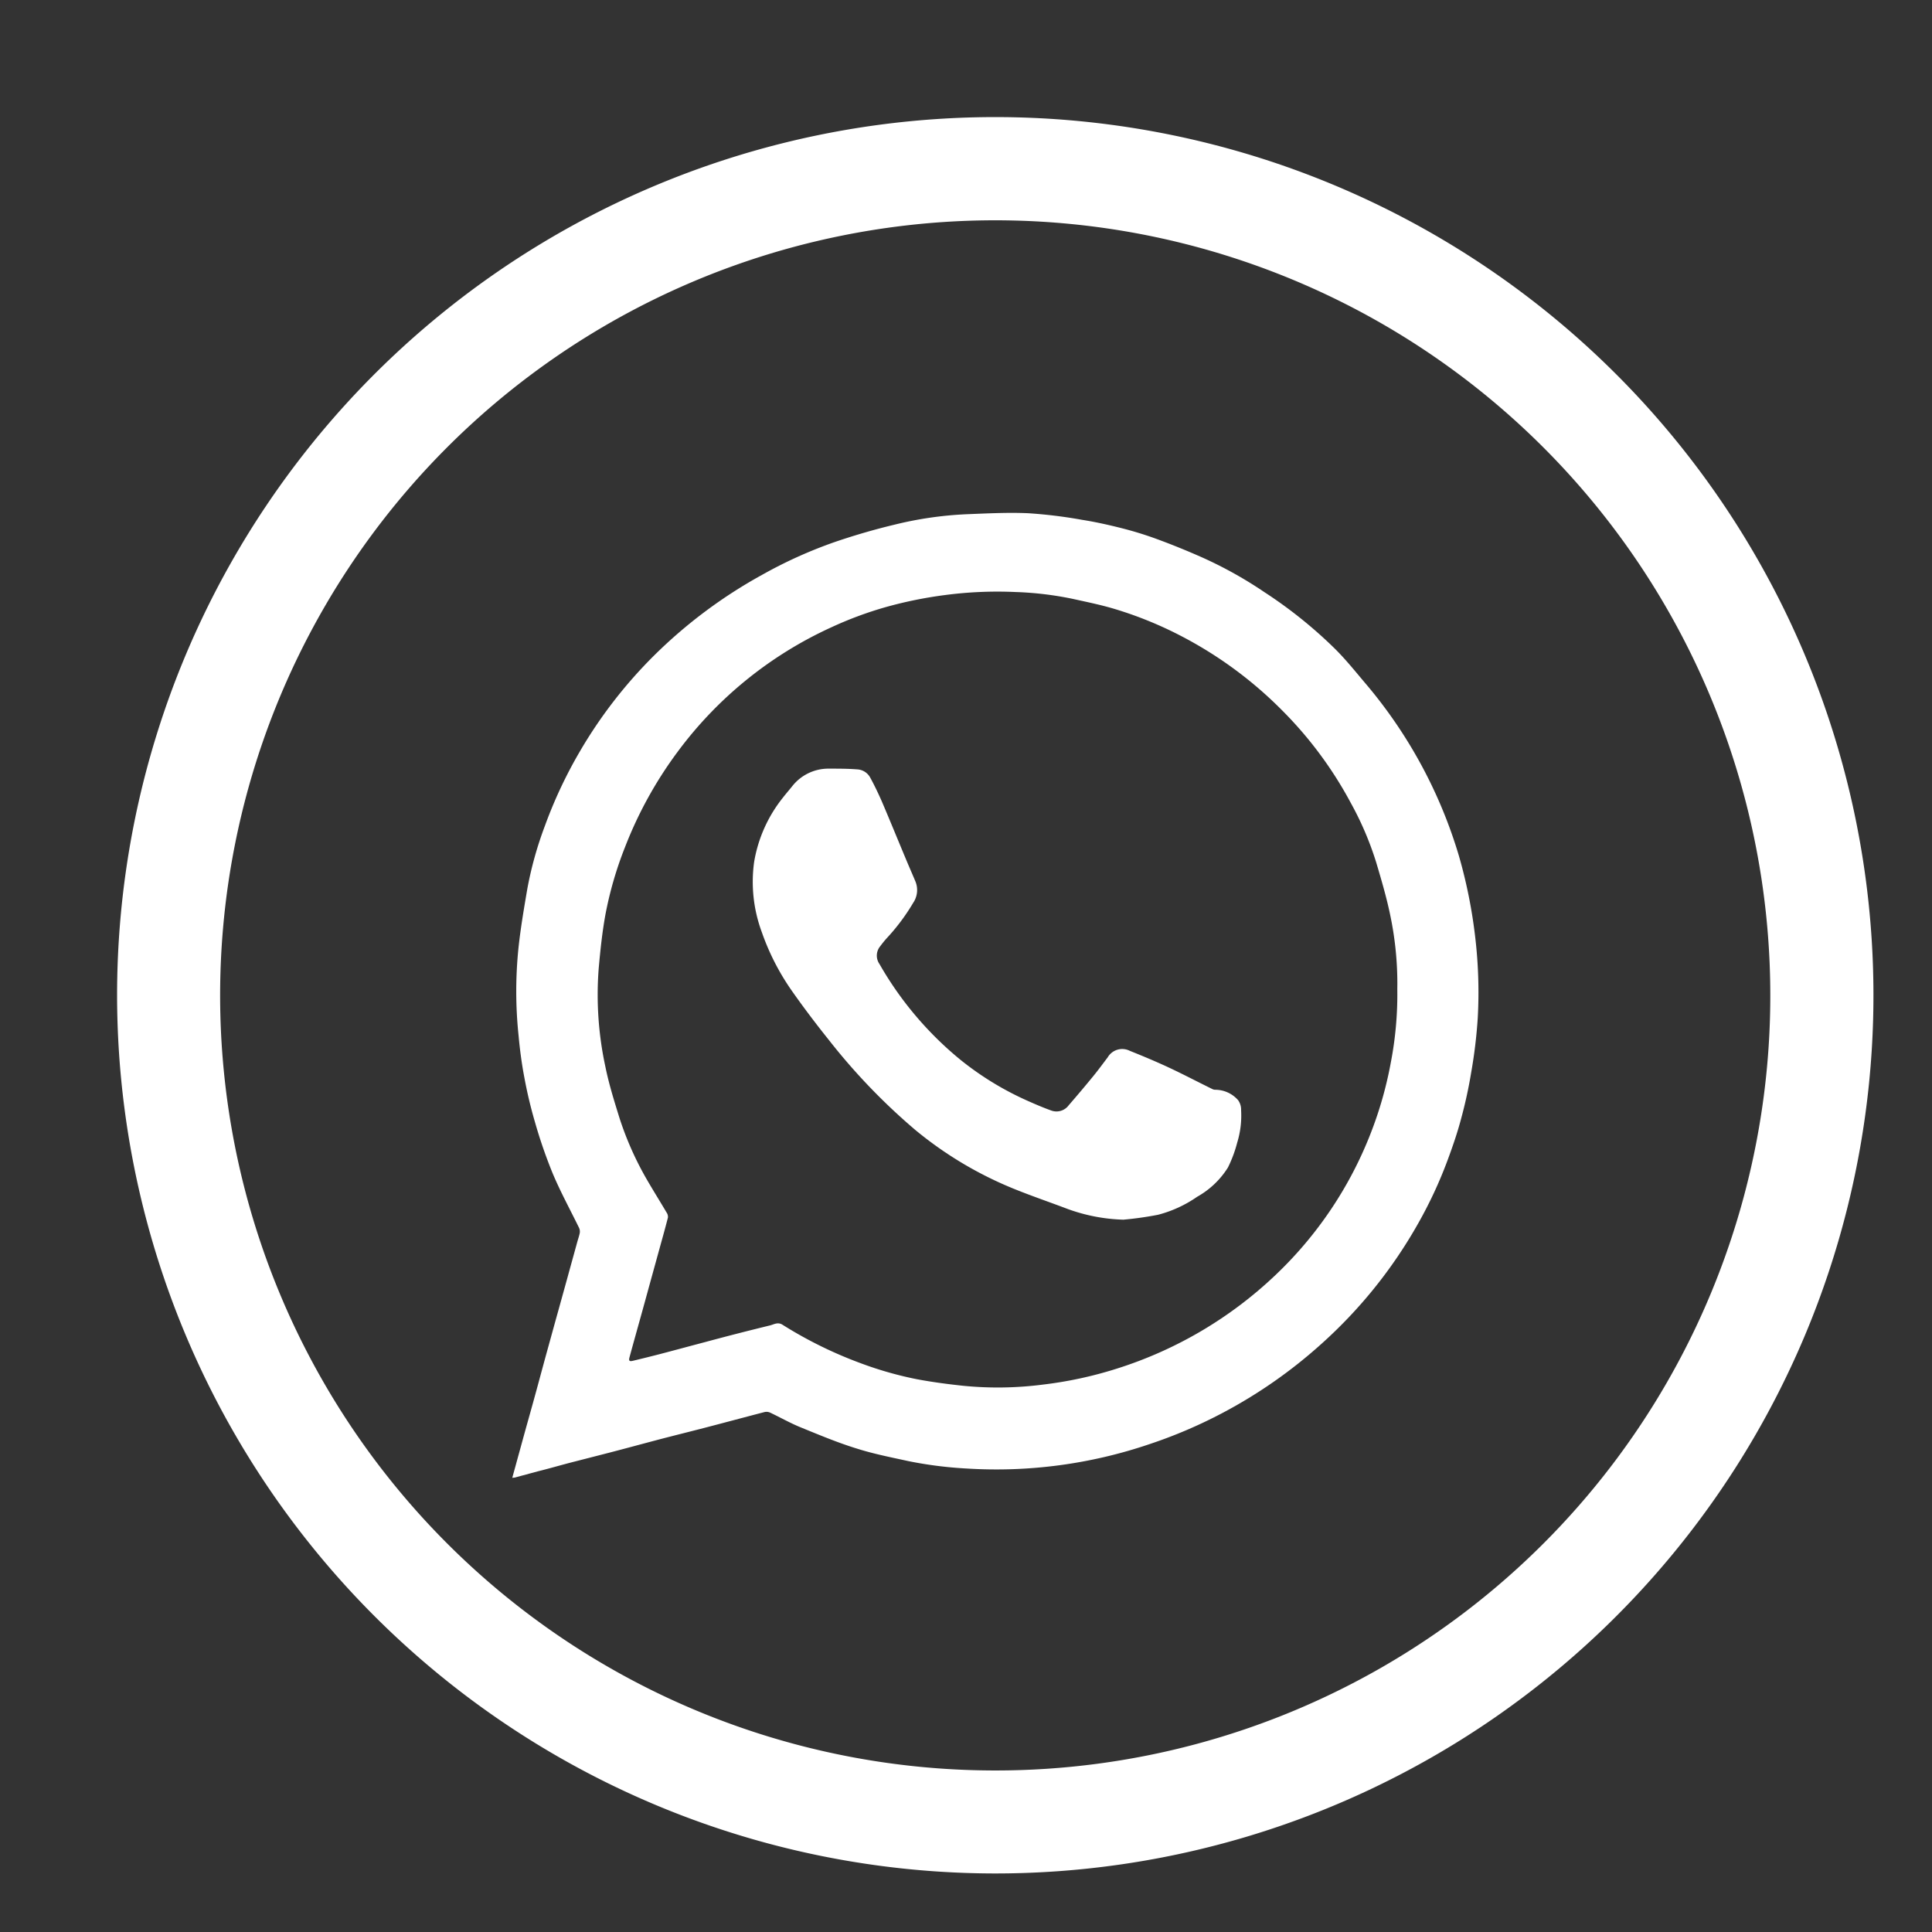
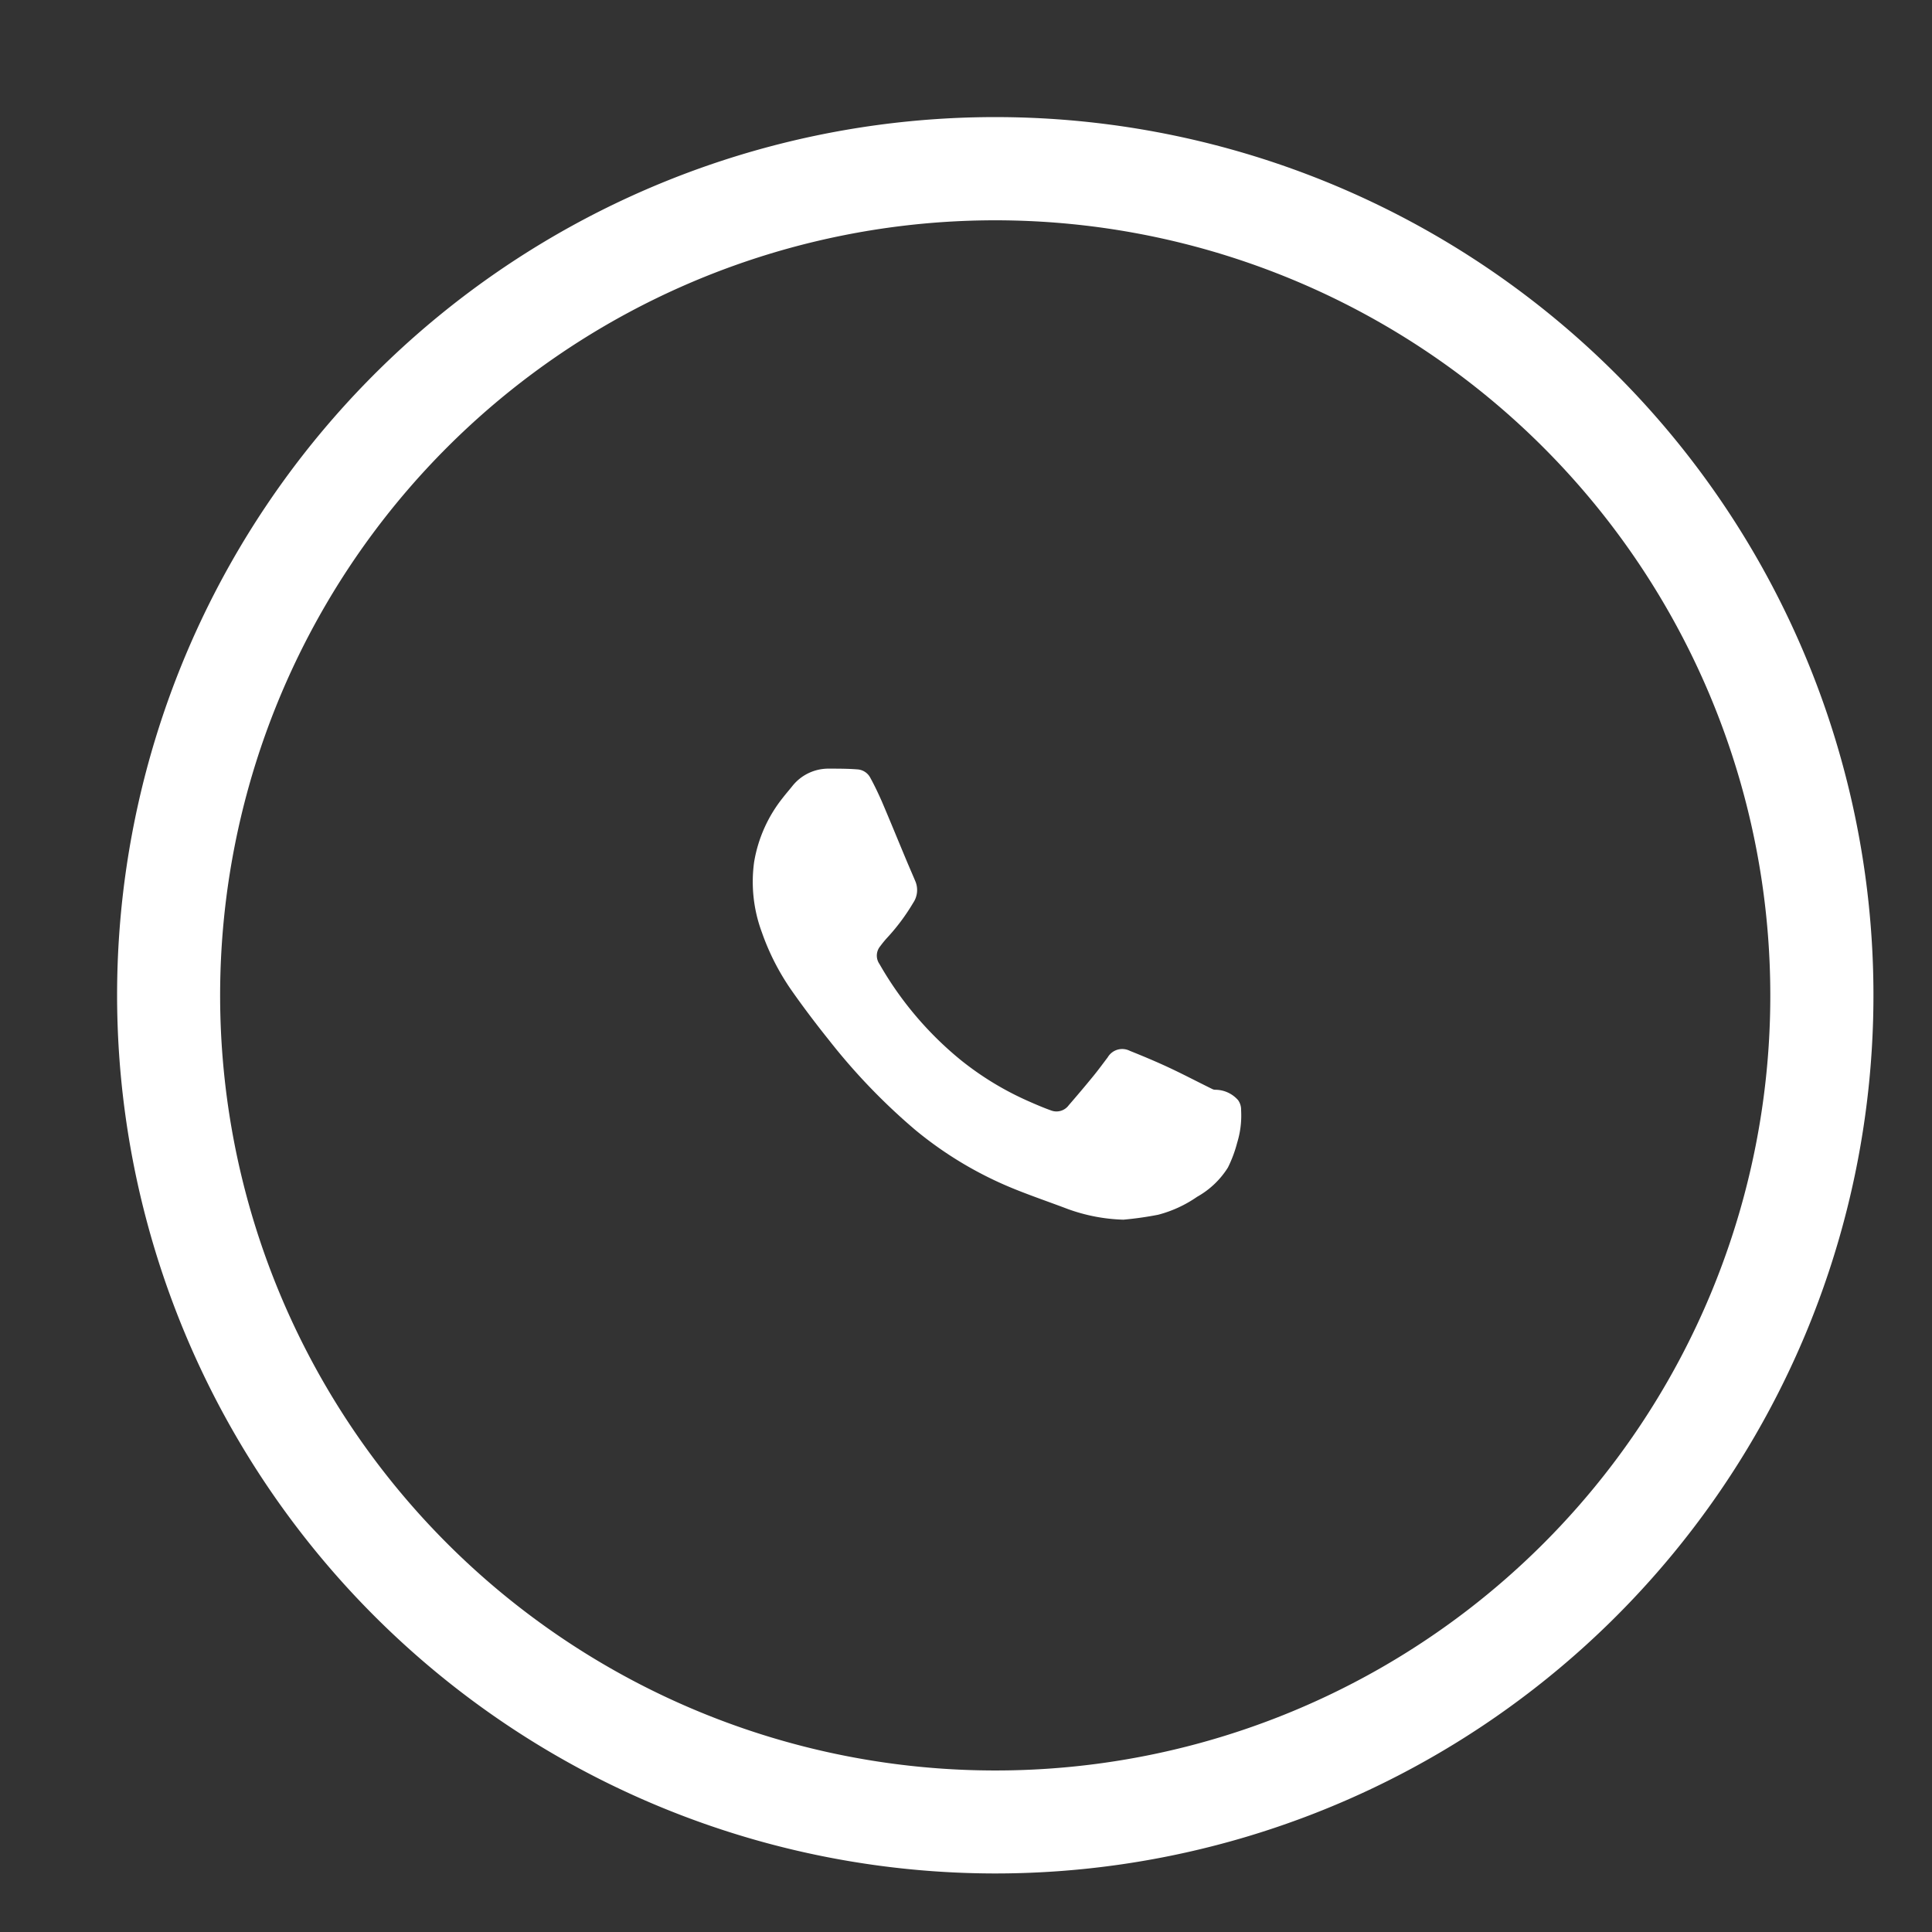
<svg xmlns="http://www.w3.org/2000/svg" width="33" height="33" viewBox="0 0 33 33">
  <rect x="0" y="0" width="33" height="33" fill="#333333" stroke="none" />
  <defs>
    <clipPath id="clip-whats">
      <rect width="33" height="33" />
    </clipPath>
  </defs>
  <g id="whats" clip-path="url(#clip-whats)">
    <g id="icone-whatsapp" transform="translate(2 2)">
      <path id="Caminho_84" data-name="Caminho 84" d="M0,15A15,15,0,1,1,14.958,30,15.009,15.009,0,0,1,0,15Zm28.238-.012A13.239,13.239,0,1,0,15,28.241,13.232,13.232,0,0,0,28.238,14.986Z" transform="translate(0 0)" fill="#fff" />
      <g id="Grupo_30" data-name="Grupo 30" transform="translate(6.75 6.755)">
-         <path id="Caminho_85" data-name="Caminho 85" d="M45,61.521c.027-.1.052-.187.076-.277.061-.22.121-.442.183-.663s.12-.429.178-.643.115-.426.174-.639.118-.429.178-.643l.144-.52c.06-.219.121-.438.181-.657.014-.048.03-.094.039-.142a.153.153,0,0,0-.012-.085c-.15-.307-.315-.609-.448-.924a8.331,8.331,0,0,1-.306-.885,7.589,7.589,0,0,1-.18-.756c-.046-.24-.078-.483-.1-.726a7.251,7.251,0,0,1,0-1.5c.036-.334.093-.666.15-1a6.26,6.26,0,0,1,.3-1.075,7.784,7.784,0,0,1,.594-1.266,7.957,7.957,0,0,1,1.275-1.648A8.317,8.317,0,0,1,49.263,46.1a7.709,7.709,0,0,1,1.269-.571c.328-.111.661-.208,1-.289a6.265,6.265,0,0,1,1.215-.177c.354-.014.708-.033,1.06-.018a8.139,8.139,0,0,1,.931.114c.222.035.442.084.66.139a6.08,6.08,0,0,1,.589.18c.274.1.547.211.814.33a7.024,7.024,0,0,1,1.047.586,7.743,7.743,0,0,1,1.183.946c.2.195.372.412.552.624A8.121,8.121,0,0,1,61.17,50.9a8.575,8.575,0,0,1,.273,1.347,8.031,8.031,0,0,1,.048,1.42,8.485,8.485,0,0,1-.112.931,7.841,7.841,0,0,1-.175.8c-.063.237-.144.471-.229.7a7.458,7.458,0,0,1-.5,1.075,8.1,8.1,0,0,1-1.665,2.07,8.332,8.332,0,0,1-1.678,1.17,8.223,8.223,0,0,1-1.245.532,8.13,8.13,0,0,1-3.132.417,6.825,6.825,0,0,1-.988-.126c-.288-.063-.58-.12-.861-.208-.33-.1-.652-.235-.973-.366-.181-.073-.354-.172-.532-.256a.15.15,0,0,0-.1-.006c-.346.09-.691.183-1.038.273-.27.07-.54.136-.808.207s-.529.142-.795.211l-.678.174c-.18.047-.36.1-.54.144l-.4.108Zm15.117-8.346A5.671,5.671,0,0,0,60,51.929c-.063-.31-.153-.615-.243-.918a5.411,5.411,0,0,0-.436-1.02,6.713,6.713,0,0,0-1.168-1.575,6.912,6.912,0,0,0-1.716-1.267,6.546,6.546,0,0,0-1.14-.466c-.237-.072-.481-.121-.724-.175a5.7,5.7,0,0,0-.982-.117,6.846,6.846,0,0,0-1.2.052,7.149,7.149,0,0,0-1.02.208,6.332,6.332,0,0,0-.919.342,6.752,6.752,0,0,0-2.637,2.14,6.893,6.893,0,0,0-.889,1.615,6.3,6.3,0,0,0-.337,1.164c-.054.3-.085.6-.112.9a5.815,5.815,0,0,0,.114,1.69c.061.3.153.592.244.885a5.435,5.435,0,0,0,.441,1c.114.2.24.4.358.6a.132.132,0,0,1,.025.088c-.051.2-.106.393-.16.589-.06.219-.121.438-.181.657s-.118.429-.178.643c-.046.166-.093.334-.138.5-.016.06,0,.073.06.058q.218-.052.436-.108c.265-.069.529-.141.795-.211.37-.1.741-.195,1.114-.286.064-.017.129-.06.208-.011a7.134,7.134,0,0,0,1.345.661,6.186,6.186,0,0,0,.951.27c.261.049.525.084.789.112a6.007,6.007,0,0,0,1.363-.02,6.8,6.8,0,0,0,1.267-.274,6.971,6.971,0,0,0,2.709-1.6,6.669,6.669,0,0,0,1.626-2.425,6.578,6.578,0,0,0,.339-1.191A6.143,6.143,0,0,0,60.117,53.175Z" transform="translate(-45 -45.034)" fill="#fff" />
        <path id="Caminho_86" data-name="Caminho 86" d="M78.723,81.868a3.023,3.023,0,0,1-.952-.183c-.3-.114-.6-.216-.9-.337a6.436,6.436,0,0,1-1.7-1.011A10.559,10.559,0,0,1,73.7,78.808c-.226-.282-.445-.571-.652-.867a4.092,4.092,0,0,1-.5-.982,2.471,2.471,0,0,1-.132-1.2,2.385,2.385,0,0,1,.492-1.1c.051-.066.106-.129.159-.195a.785.785,0,0,1,.628-.3c.163,0,.327,0,.489.013a.267.267,0,0,1,.217.144c.072.131.136.267.195.4.14.327.273.655.411.984.054.13.111.259.166.39a.389.389,0,0,1-.04.361,3.505,3.505,0,0,1-.457.61c-.039.044-.075.089-.109.135a.25.25,0,0,0-.01.3,5.869,5.869,0,0,0,1.383,1.636,5.181,5.181,0,0,0,1.159.706c.129.057.259.113.391.16a.259.259,0,0,0,.3-.09q.211-.243.415-.492c.087-.106.168-.217.25-.325a.287.287,0,0,1,.378-.112c.225.09.447.183.666.285.25.117.495.246.742.367a.116.116,0,0,0,.049.013.519.519,0,0,1,.393.178.28.28,0,0,1,.051.173,1.573,1.573,0,0,1-.067.553,2.181,2.181,0,0,1-.158.424,1.463,1.463,0,0,1-.526.5,2.094,2.094,0,0,1-.667.307A5.822,5.822,0,0,1,78.723,81.868Z" transform="translate(-68.285 -69.79)" fill="#fff" />
      </g>
    </g>
  </g>
</svg>